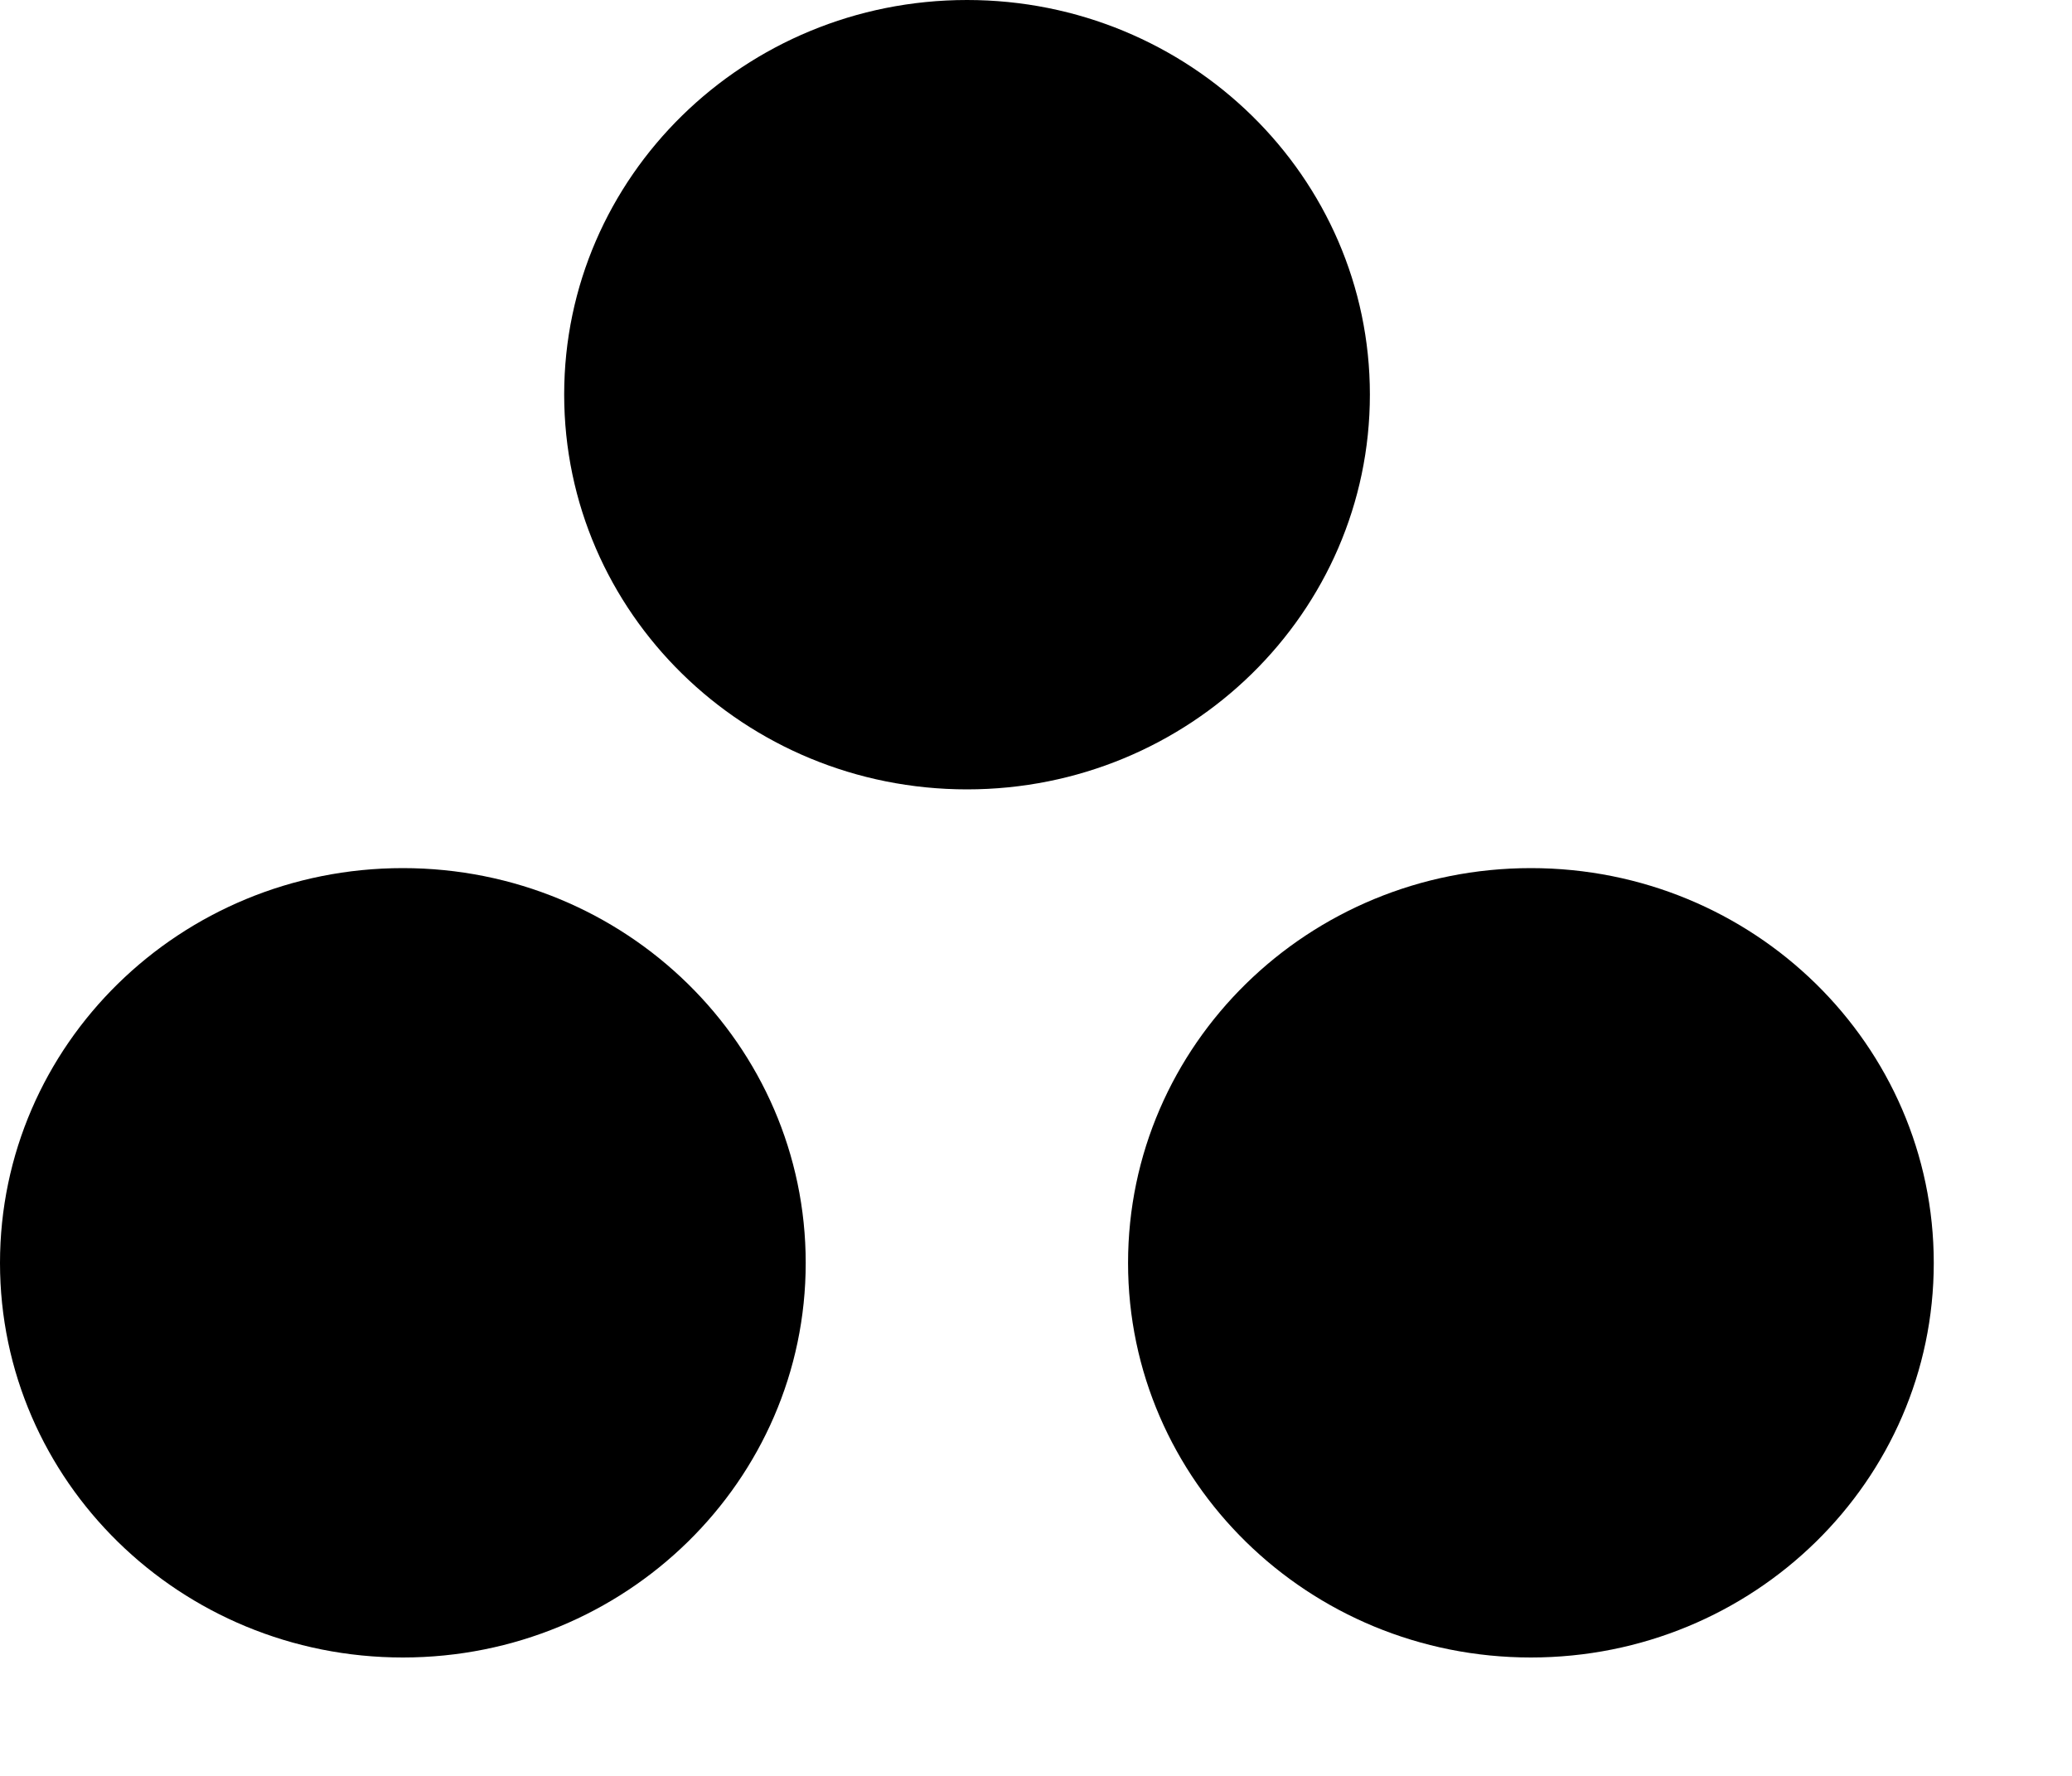
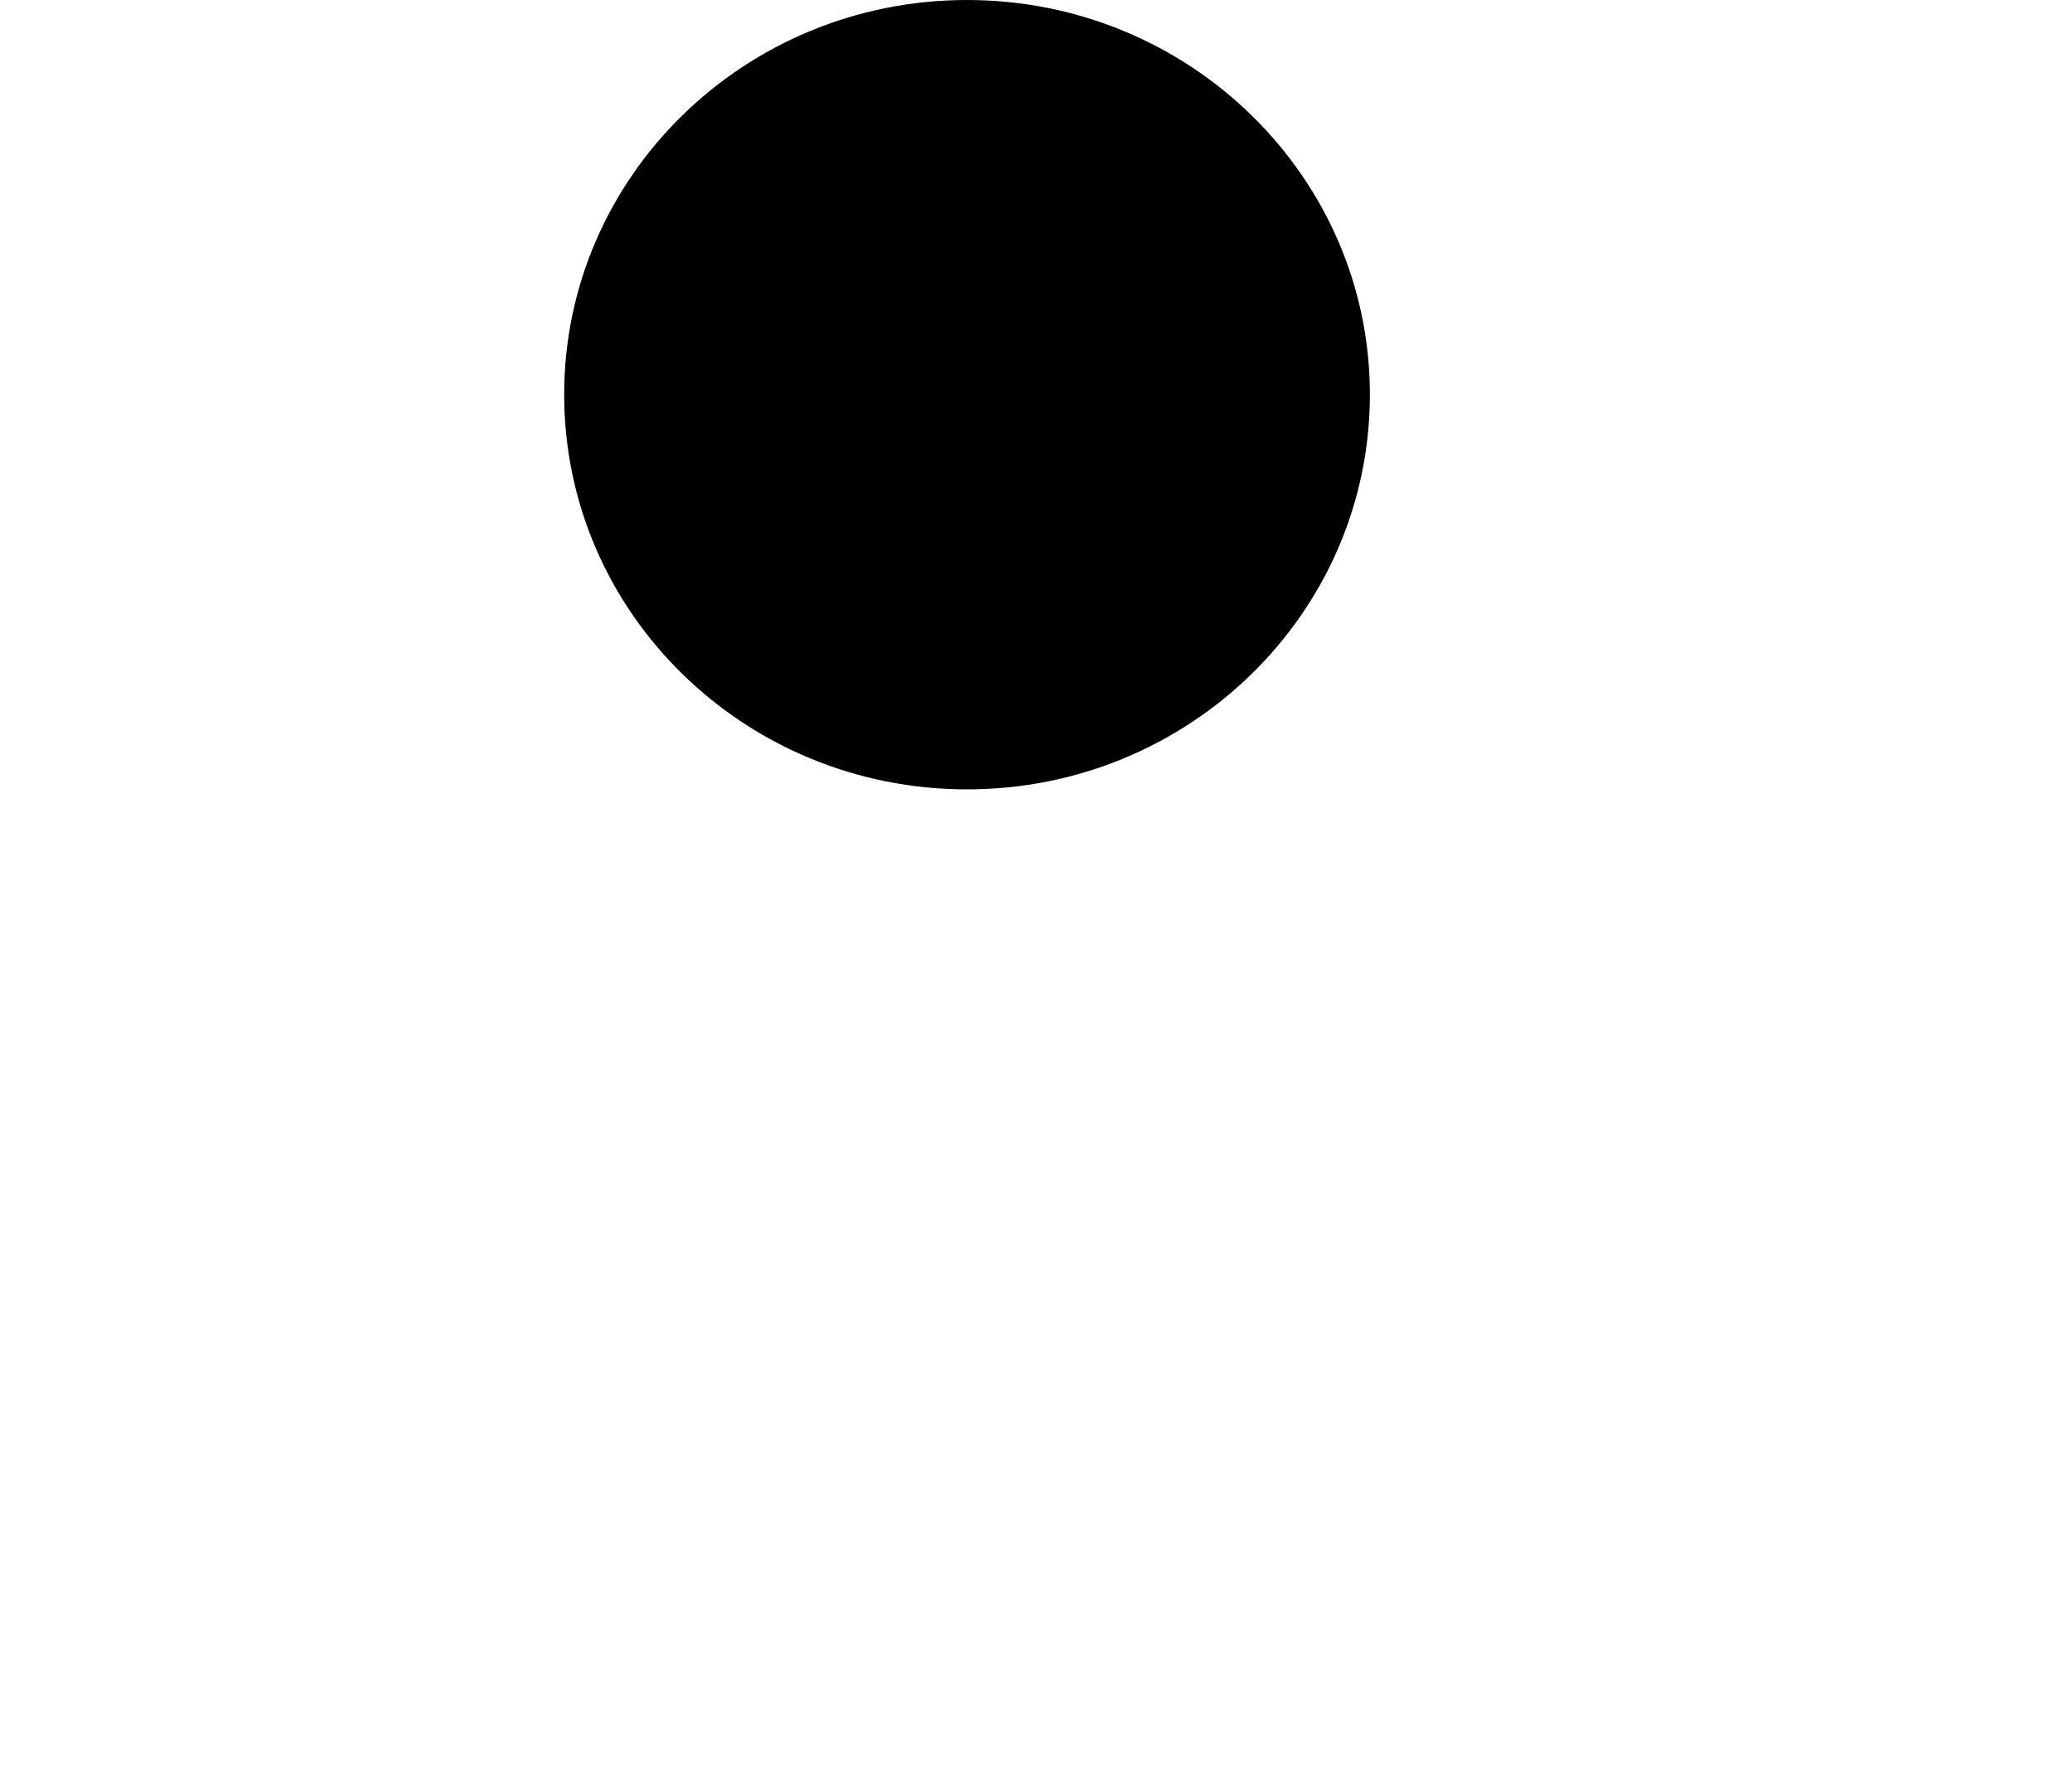
<svg xmlns="http://www.w3.org/2000/svg" width="7" height="6" viewBox="0 0 7 6" fill="none">
  <path d="M4.628 1.333C4.628 2.07 4.018 2.667 3.267 2.667C2.515 2.667 1.906 2.07 1.906 1.333C1.906 0.597 2.515 0 3.267 0C4.018 0 4.628 0.597 4.628 1.333Z" fill="#FF0000" style="fill:#FF0000;fill:color(display-p3 1 0 0);fill-opacity:1;" />
-   <path d="M2.722 4.267C2.722 5.003 2.113 5.6 1.361 5.6C0.609 5.6 0 5.003 0 4.267C0 3.53 0.609 2.933 1.361 2.933C2.113 2.933 2.722 3.53 2.722 4.267Z" fill="#FF0000" style="fill:#FF0000;fill:color(display-p3 1 0 0);fill-opacity:1;" />
-   <path d="M6.533 4.267C6.533 5.003 5.924 5.6 5.172 5.6C4.42 5.6 3.811 5.003 3.811 4.267C3.811 3.53 4.42 2.933 5.172 2.933C5.924 2.933 6.533 3.53 6.533 4.267Z" fill="#FF0000" style="fill:#FF0000;fill:color(display-p3 1 0 0);fill-opacity:1;" />
</svg>